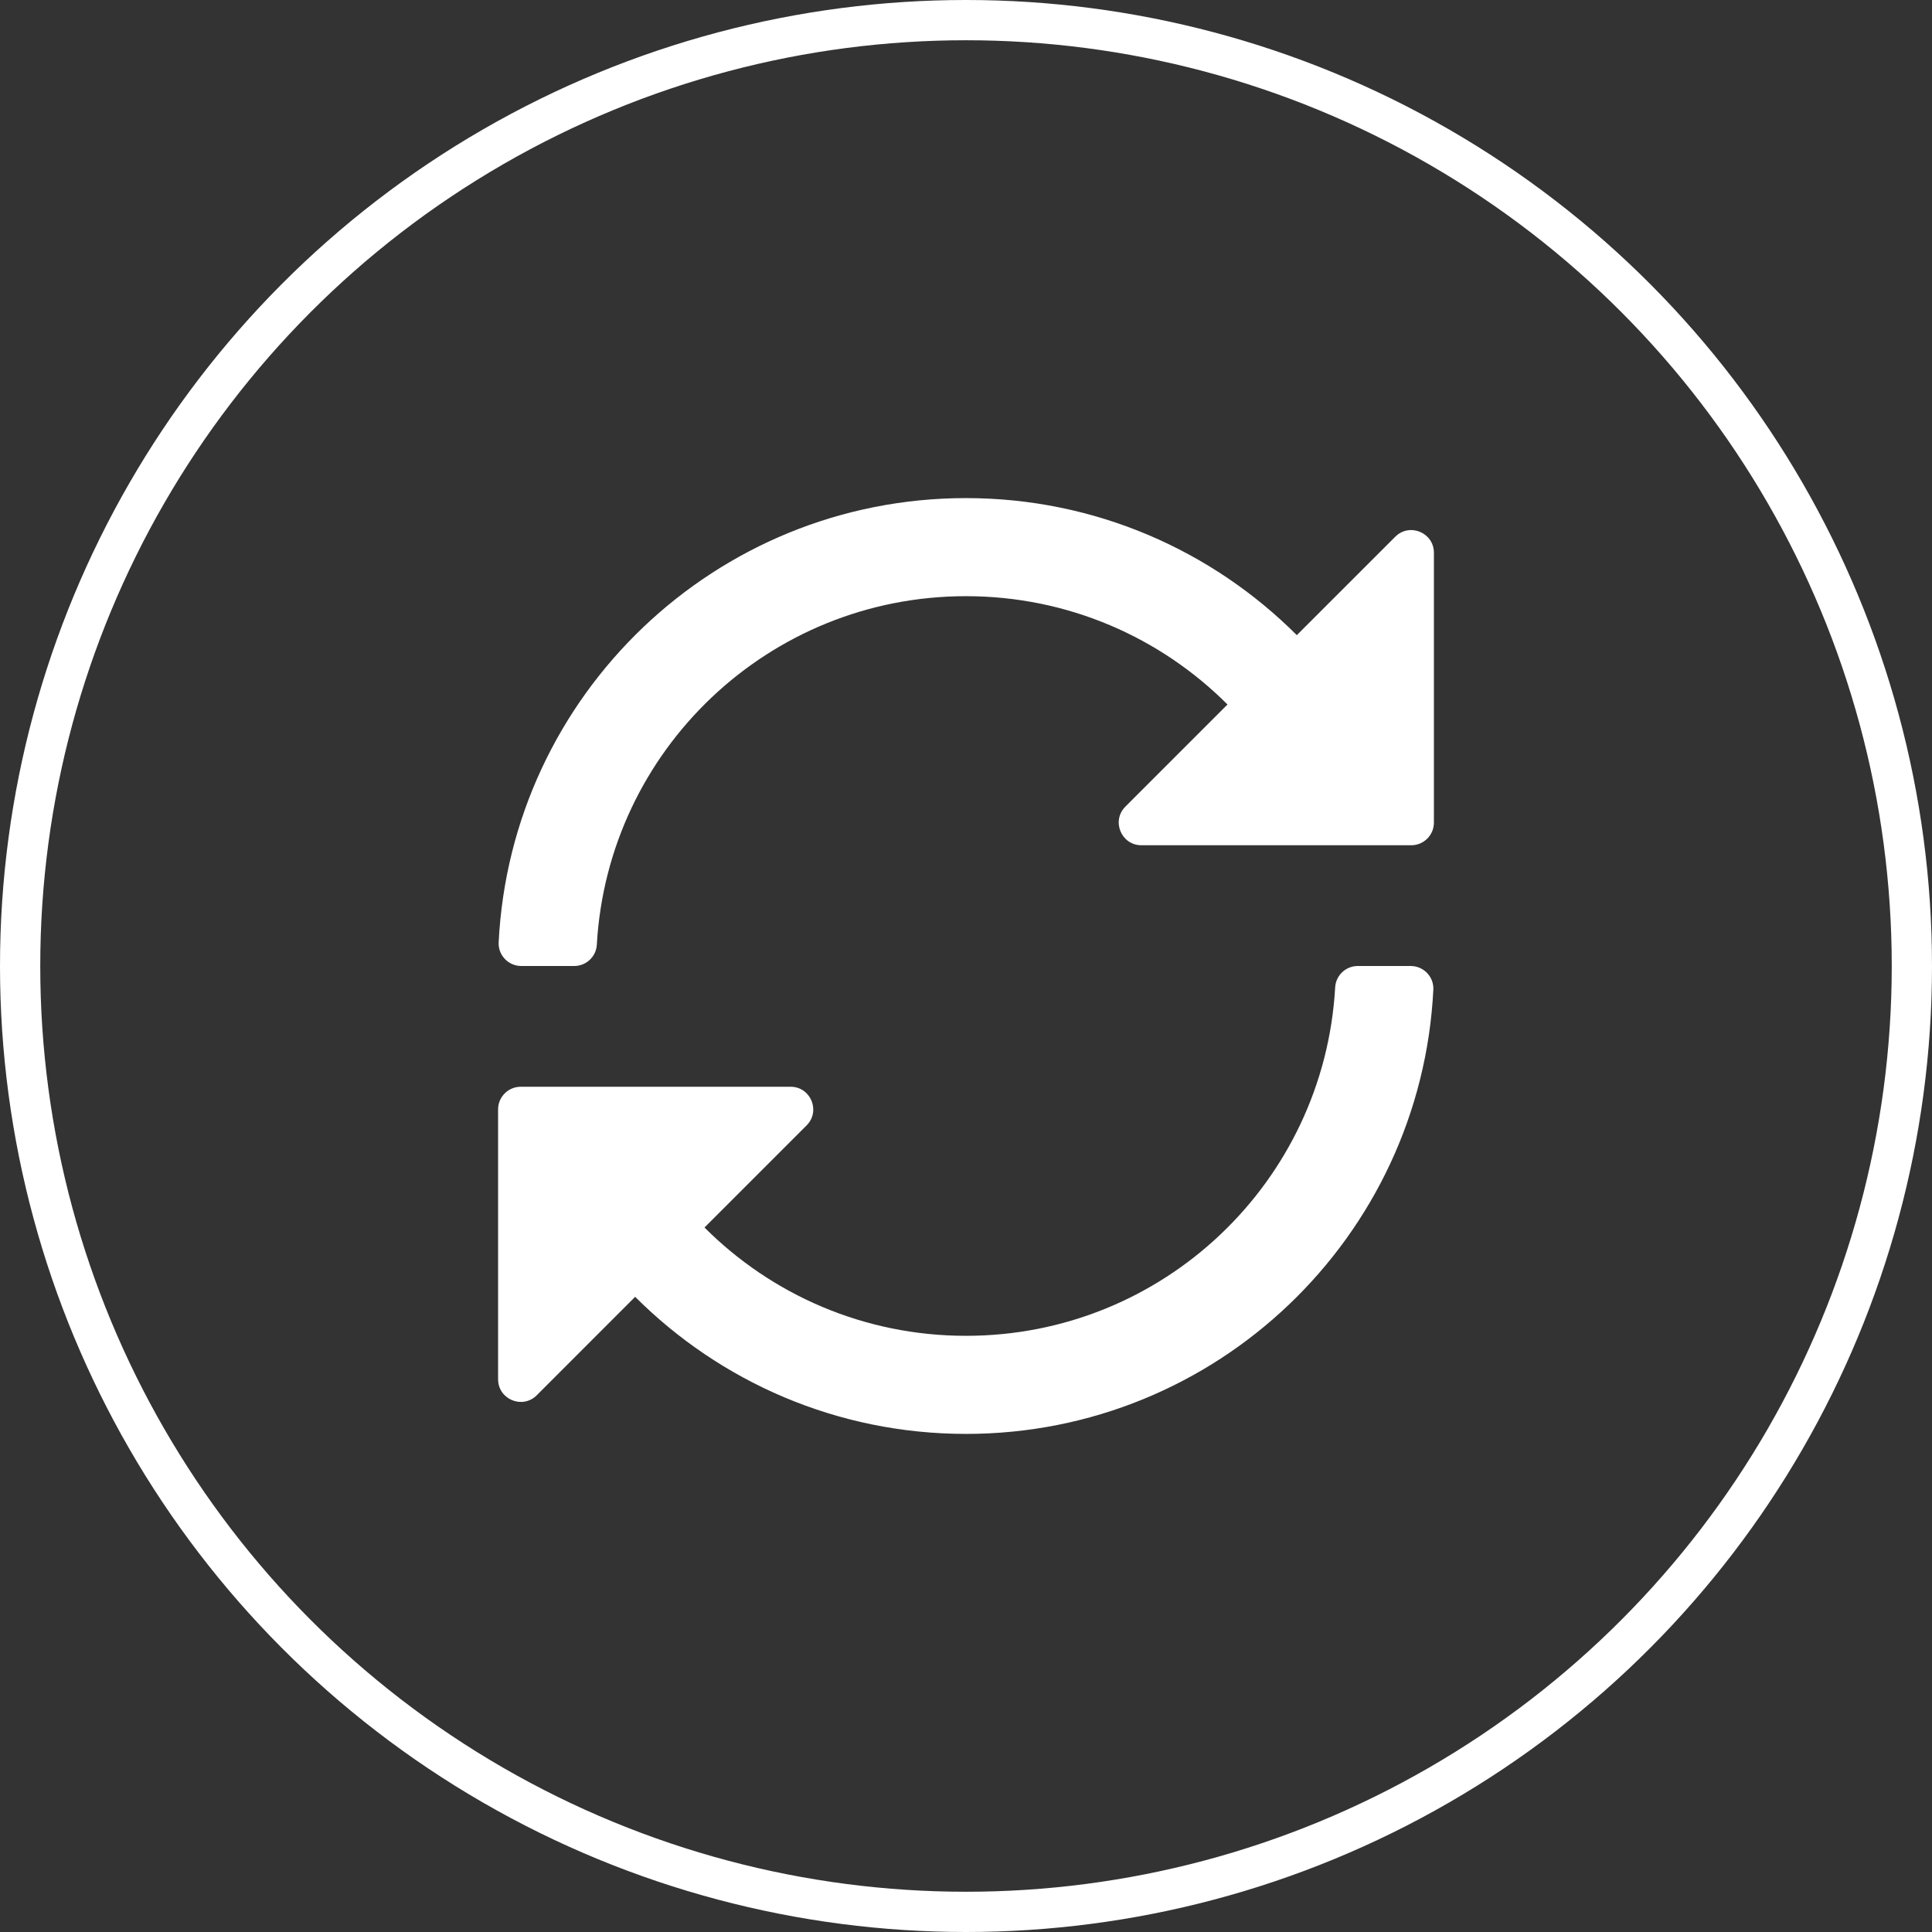
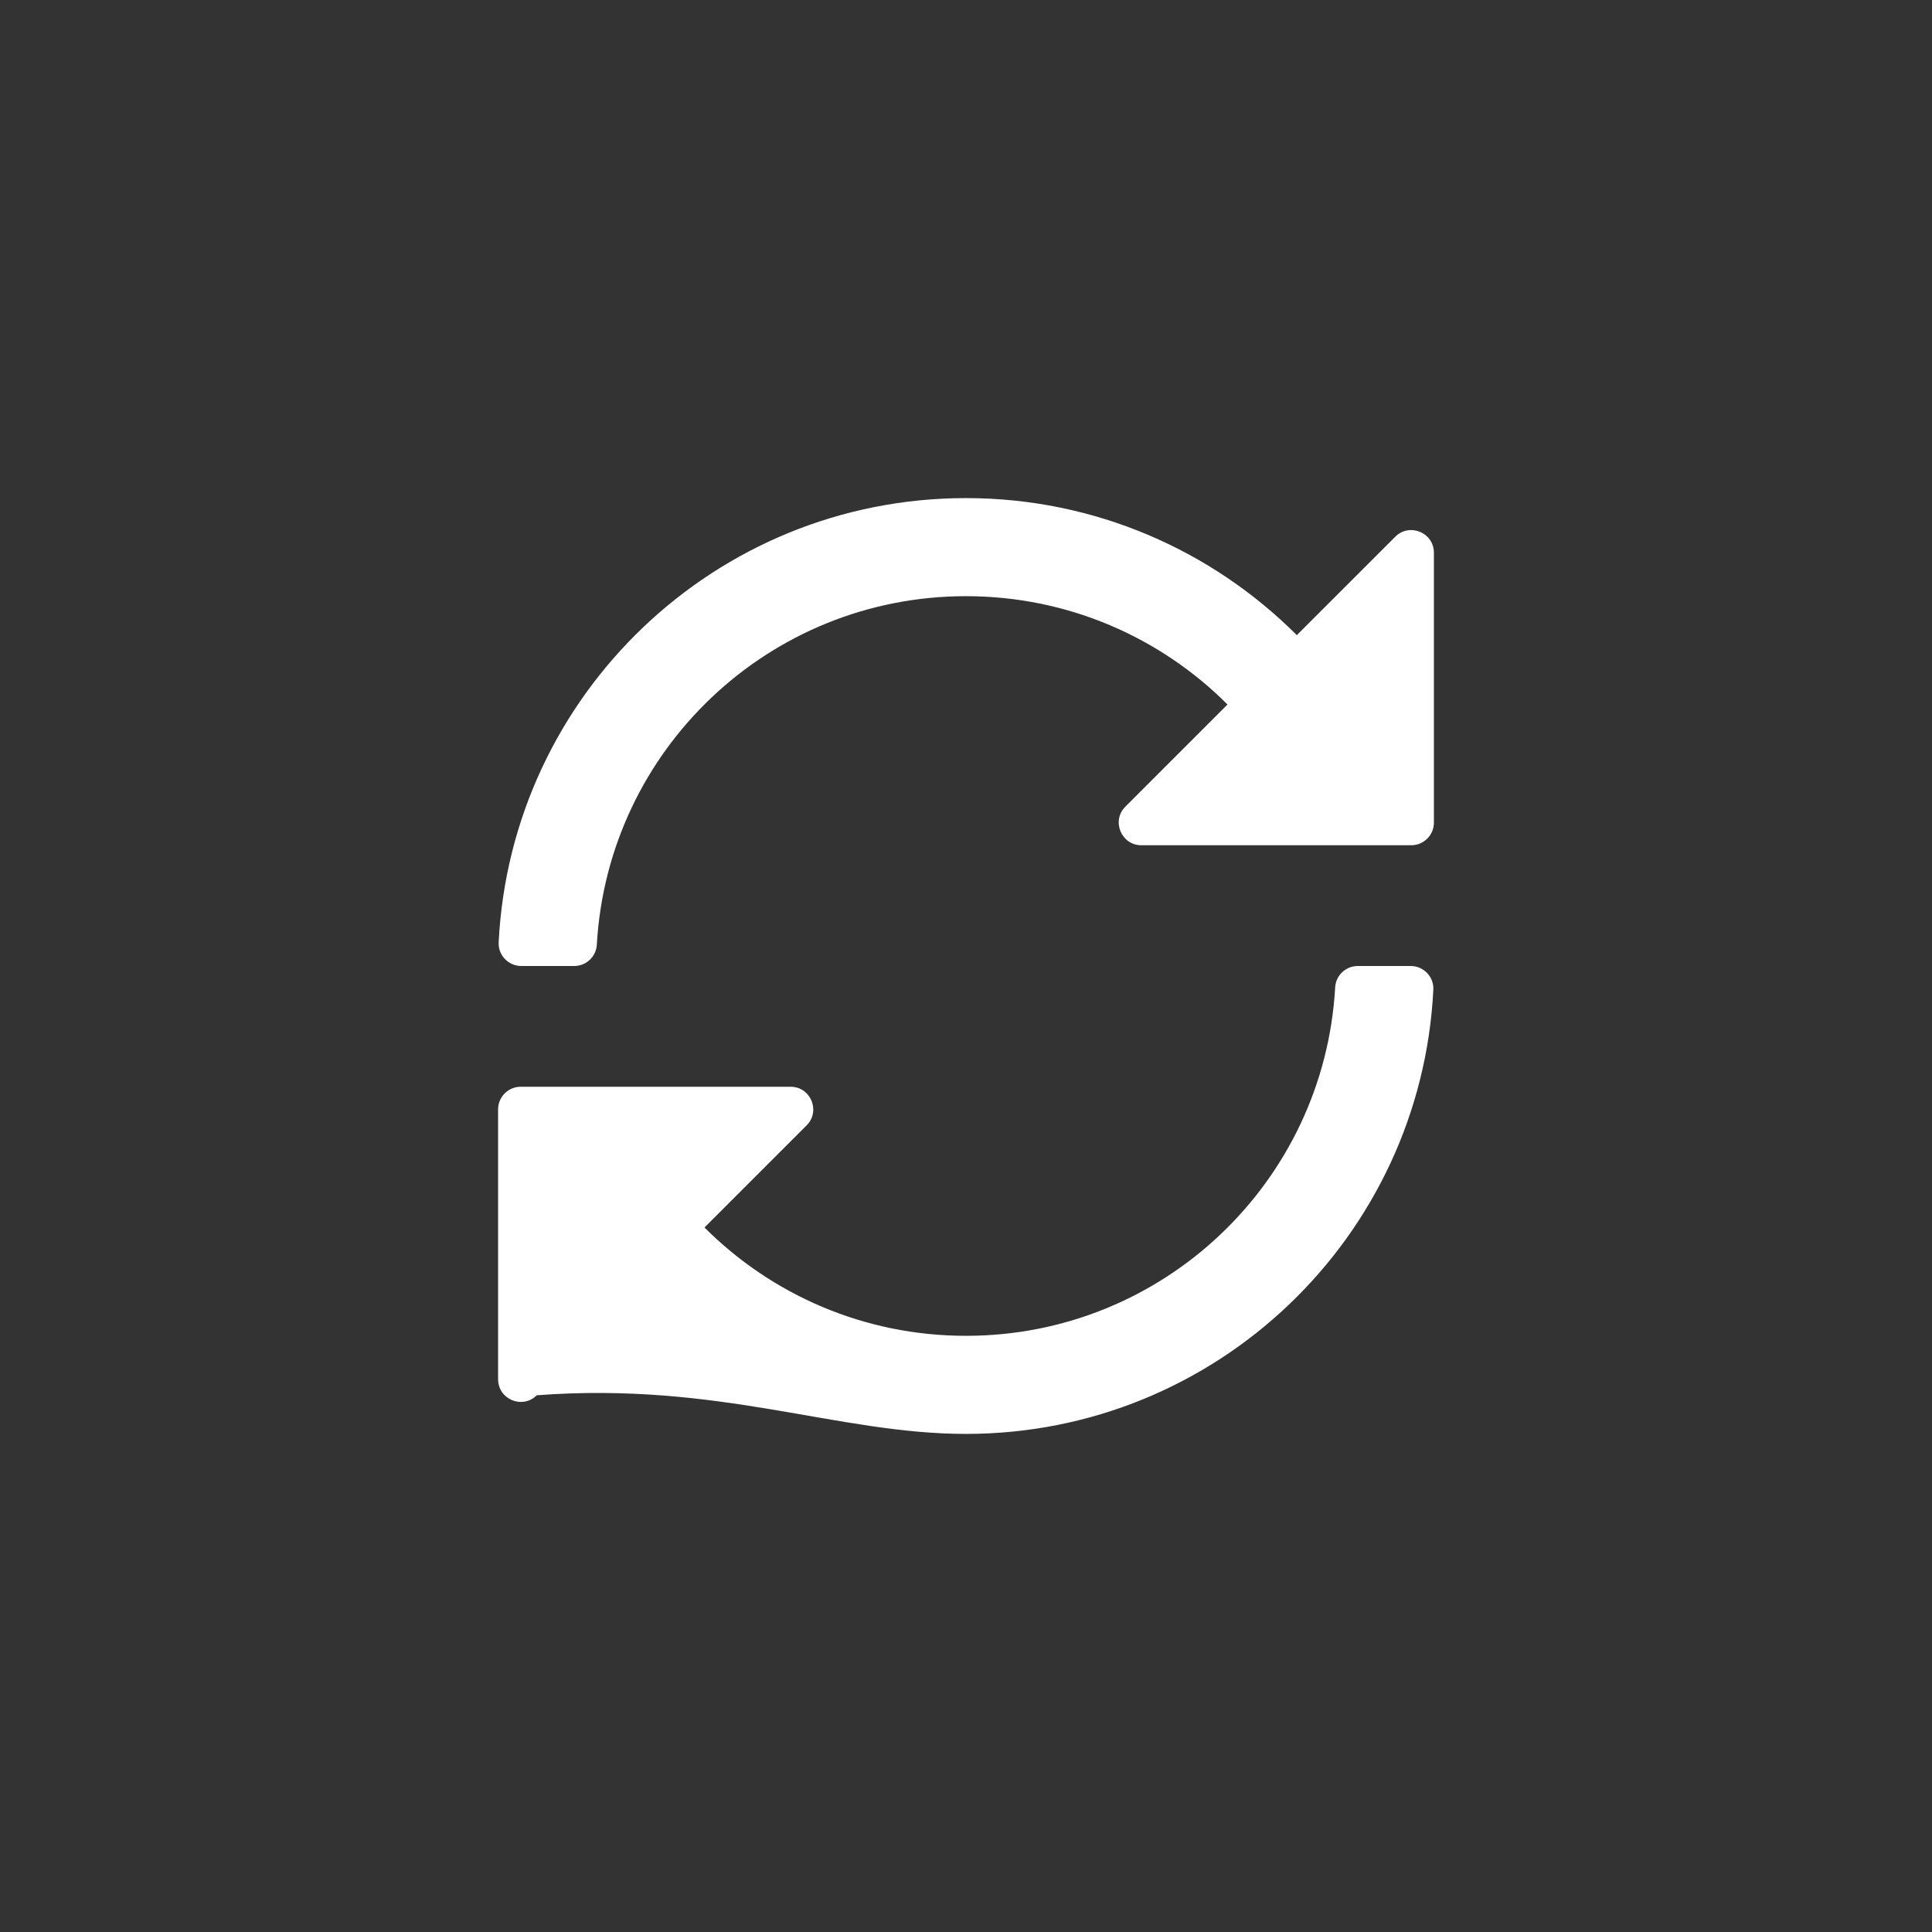
<svg xmlns="http://www.w3.org/2000/svg" width="48" height="48" viewBox="0 0 48 48" fill="none">
  <rect x="0" y="0" width="48" height="48" fill="#333333" stroke="none" />
-   <circle cx="24" cy="24" r="23.5" stroke="white" />
-   <path d="M34.665 13.335L32.219 15.78C30.116 13.677 27.21 12.375 24 12.375C17.776 12.375 12.695 17.266 12.389 23.414C12.374 23.733 12.632 24 12.952 24H14.266C14.564 24 14.811 23.768 14.828 23.471C15.101 18.64 19.099 14.812 24 14.812C26.539 14.812 28.835 15.84 30.497 17.503L27.96 20.04C27.606 20.394 27.857 21 28.358 21H35.062C35.373 21 35.625 20.748 35.625 20.438V13.733C35.625 13.232 35.019 12.981 34.665 13.335V13.335ZM35.048 24H33.734C33.436 24 33.189 24.232 33.172 24.529C32.899 29.36 28.901 33.188 24 33.188C21.461 33.188 19.165 32.16 17.503 30.497L20.04 27.96C20.394 27.606 20.143 27 19.642 27H12.938C12.627 27 12.375 27.252 12.375 27.562V34.267C12.375 34.768 12.981 35.019 13.335 34.665L15.78 32.219C17.884 34.323 20.79 35.625 24 35.625C30.224 35.625 35.305 30.734 35.611 24.586C35.626 24.267 35.368 24 35.048 24Z" fill="#fff" />
+   <path d="M34.665 13.335L32.219 15.78C30.116 13.677 27.21 12.375 24 12.375C17.776 12.375 12.695 17.266 12.389 23.414C12.374 23.733 12.632 24 12.952 24H14.266C14.564 24 14.811 23.768 14.828 23.471C15.101 18.64 19.099 14.812 24 14.812C26.539 14.812 28.835 15.84 30.497 17.503L27.96 20.04C27.606 20.394 27.857 21 28.358 21H35.062C35.373 21 35.625 20.748 35.625 20.438V13.733C35.625 13.232 35.019 12.981 34.665 13.335V13.335ZM35.048 24H33.734C33.436 24 33.189 24.232 33.172 24.529C32.899 29.36 28.901 33.188 24 33.188C21.461 33.188 19.165 32.16 17.503 30.497L20.04 27.96C20.394 27.606 20.143 27 19.642 27H12.938C12.627 27 12.375 27.252 12.375 27.562V34.267C12.375 34.768 12.981 35.019 13.335 34.665C17.884 34.323 20.79 35.625 24 35.625C30.224 35.625 35.305 30.734 35.611 24.586C35.626 24.267 35.368 24 35.048 24Z" fill="#fff" />
</svg>